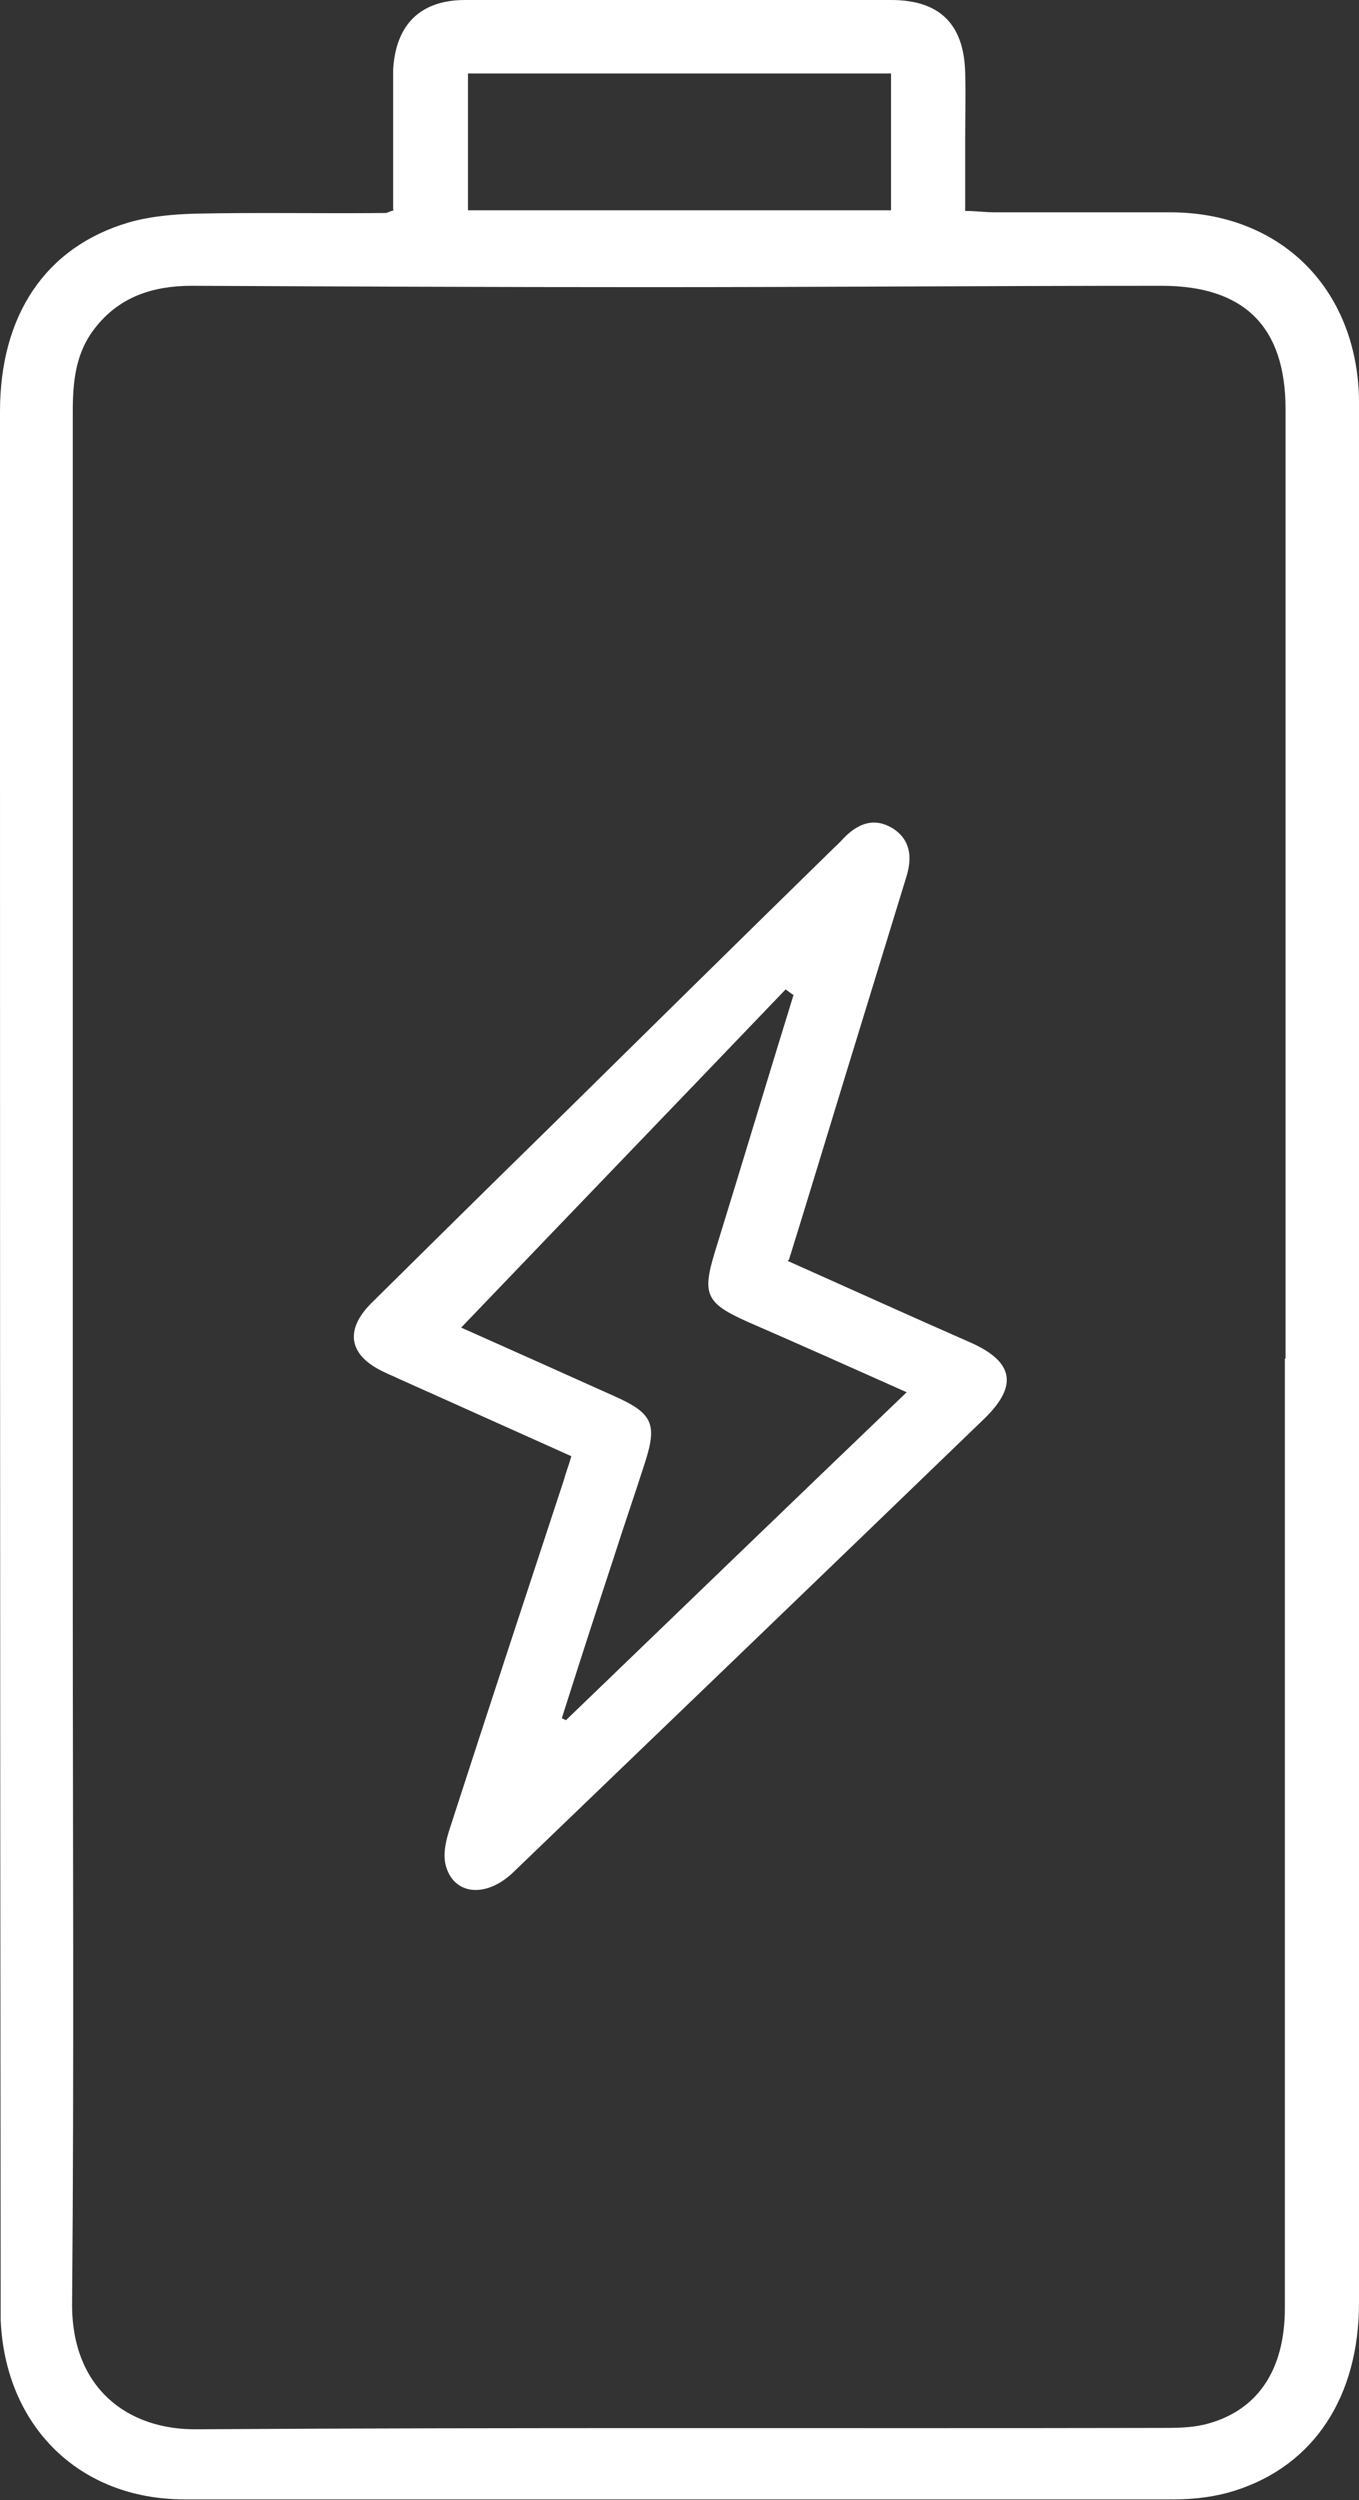
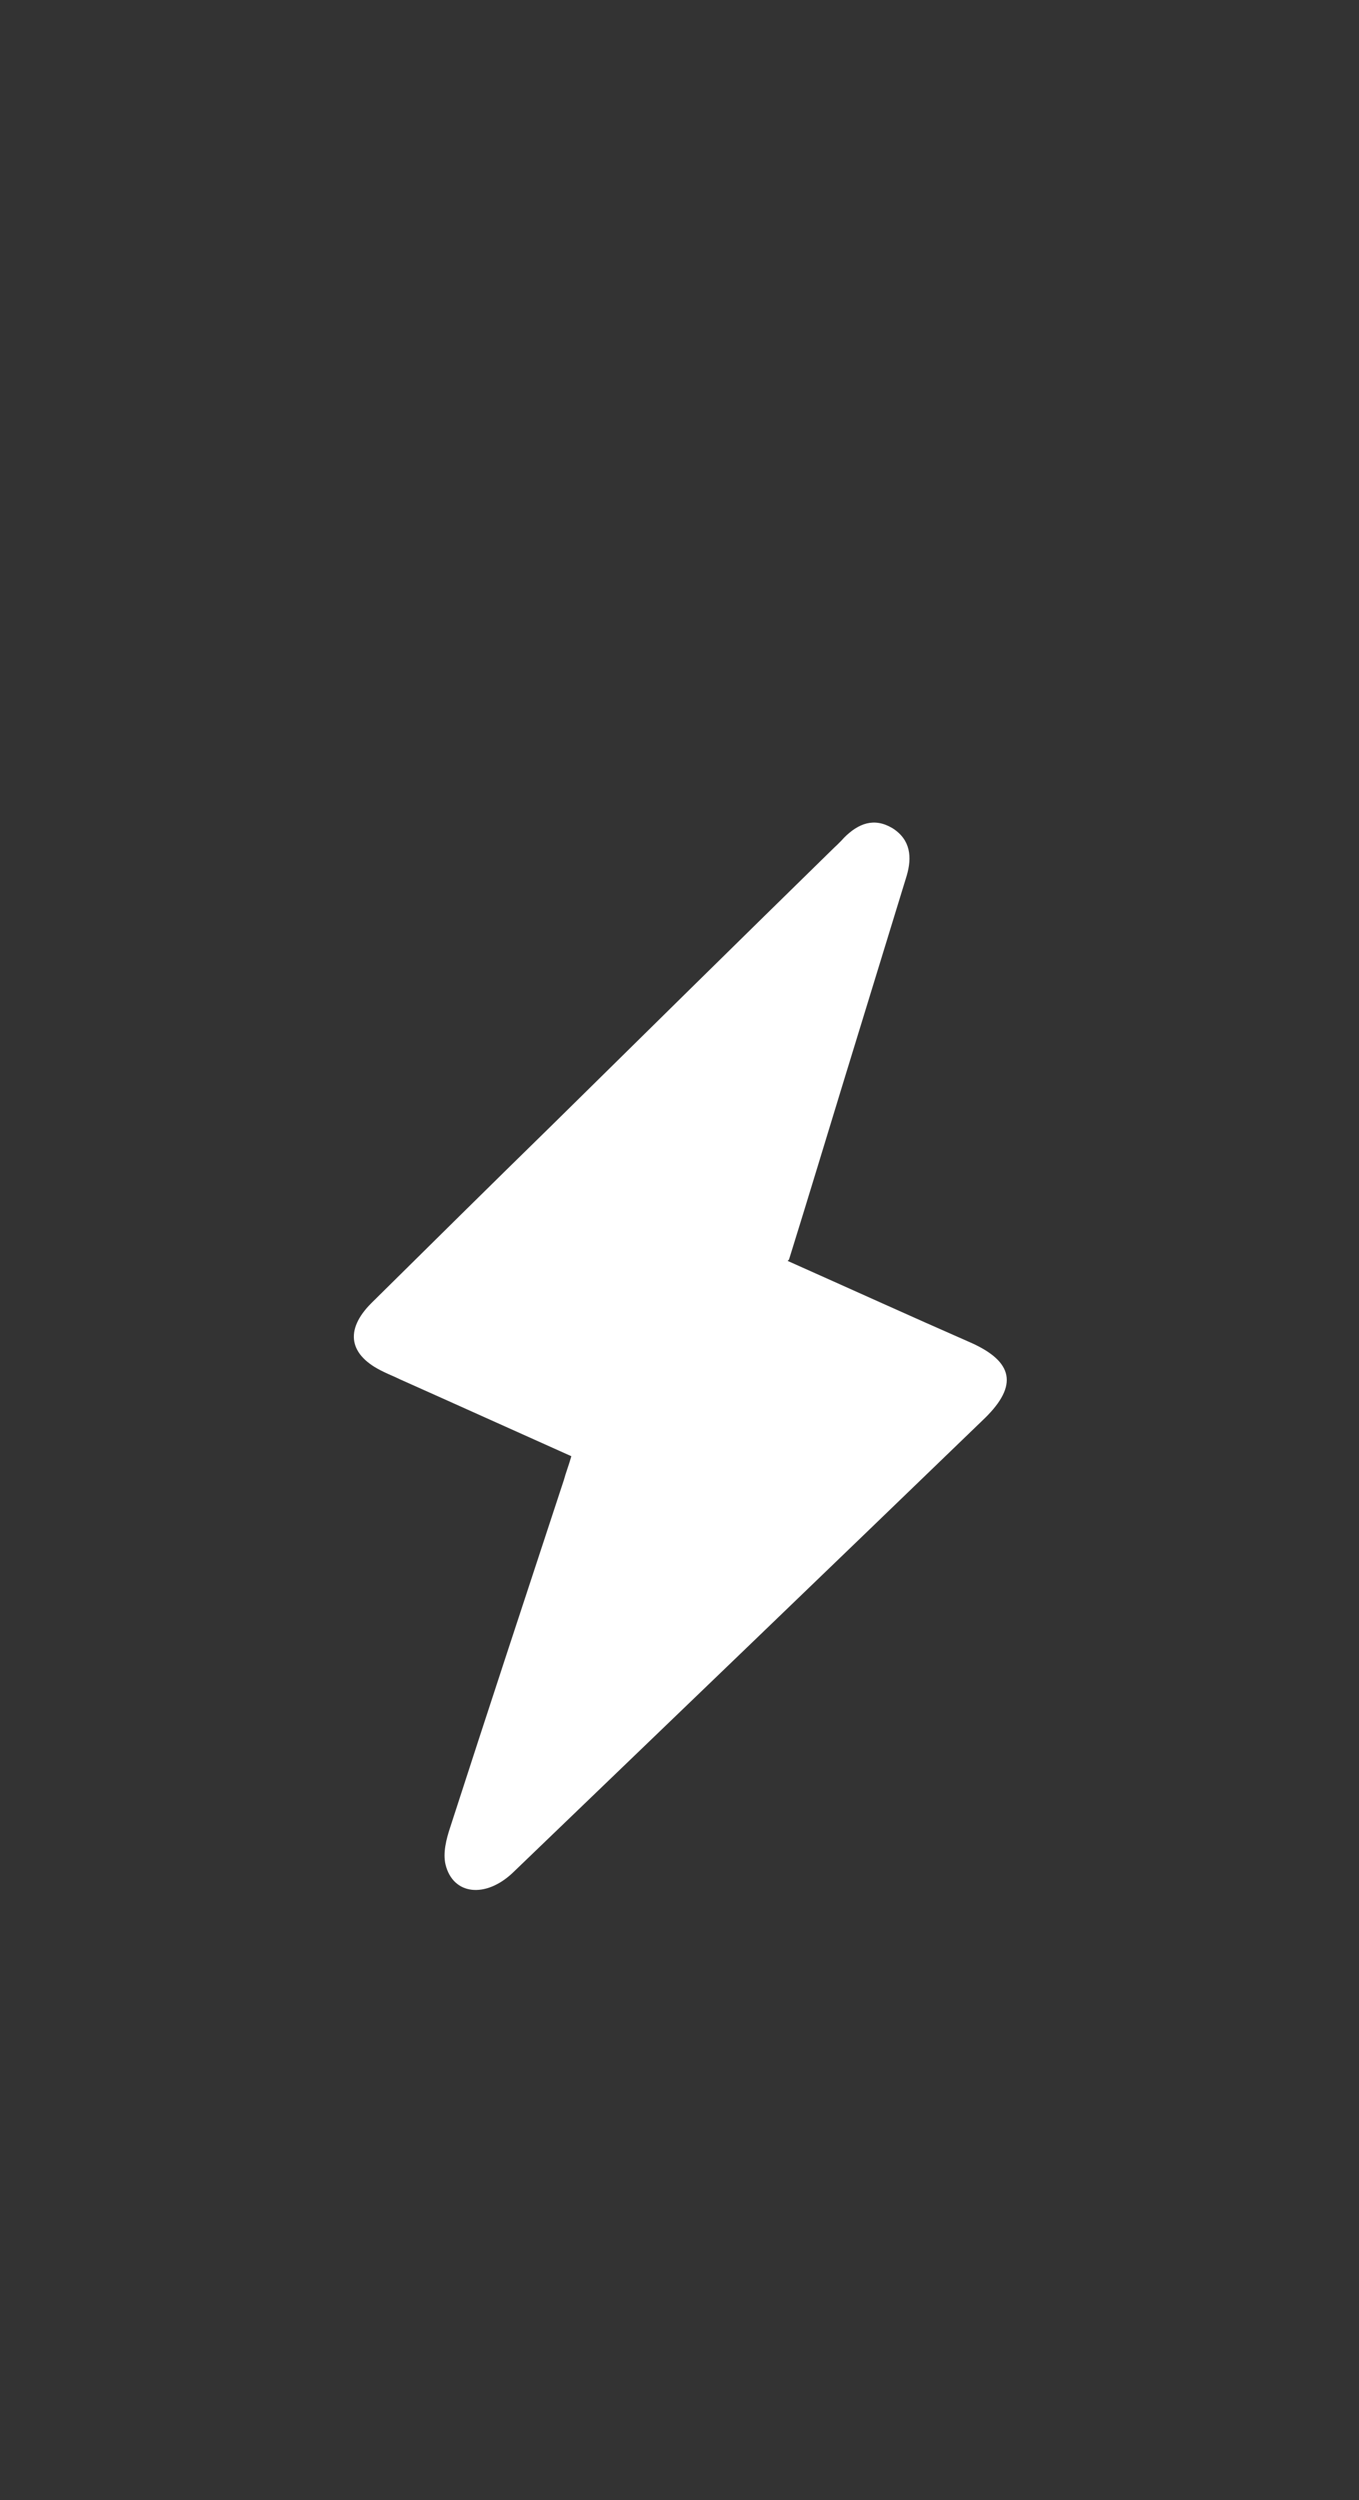
<svg xmlns="http://www.w3.org/2000/svg" id="Layer_2" data-name="Layer 2" viewBox="0 0 19.98 36.74">
  <rect x="0" y="0" width="19.98" height="36.74" fill="#333333" stroke="none" />
  <defs>
    <style>
      .cls-1 {
        fill: #fff;
      }
    </style>
  </defs>
  <g id="Layer_19" data-name="Layer 19">
    <g>
-       <path class="cls-1" d="M5.78,3.08c0-.47,0-.96,0-1.45,0-.2,0-.4,0-.61C5.82,.36,6.18,0,6.84,0c2.09,0,4.17,0,6.26,0,.71,0,1.07,.35,1.09,1.06,.01,.34,0,.68,0,1.02,0,.33,0,.65,0,1.02,.16,0,.29,.02,.43,.02,.86,0,1.72,0,2.58,0,1.62,0,2.74,1.11,2.78,2.73,0,.06,0,.13,0,.19,0,9.27,0,18.53,0,27.8,0,1.38-.66,2.39-1.82,2.76-.28,.09-.59,.13-.89,.13-4.85,0-9.71,0-14.56,0-1.54,0-2.63-1.07-2.7-2.63,0-.09,0-.18,0-.27C0,24.58,0,15.31,0,6.05c0-1.42,.67-2.42,1.89-2.78,.31-.09,.65-.12,.97-.13,.94-.02,1.87,0,2.81-.01,.02,0,.05-.02,.12-.04Zm13.12,16.88c0-4.65,0-9.3,0-13.95,0-1.21-.61-1.81-1.82-1.81-2.52,0-5.03,.02-7.55,.02-2.24,0-4.47-.01-6.71-.02-.57,0-1.07,.16-1.43,.63-.28,.36-.32,.78-.32,1.22,0,5.79,0,11.58,0,17.37,0,3.48,.02,6.95-.01,10.43-.01,1.24,.81,1.86,1.83,1.85,4.73-.03,9.46-.01,14.18-.02,.21,0,.43,0,.64-.05,.77-.19,1.18-.79,1.18-1.71,0-4.65,0-9.3,0-13.95ZM6.88,1.08V3.09h6.22V1.08H6.88Z" />
-       <path class="cls-1" d="M11.58,18.53c.92,.41,1.8,.81,2.69,1.2,.63,.28,.7,.63,.21,1.11-2.31,2.23-4.62,4.45-6.94,6.68-.4,.38-.88,.33-.99-.12-.04-.17,.01-.37,.07-.55,.55-1.7,1.11-3.4,1.67-5.1,.03-.11,.07-.21,.11-.35-.85-.38-1.69-.76-2.52-1.13-.08-.04-.16-.07-.24-.11-.51-.24-.58-.61-.18-1.01,.88-.87,1.76-1.74,2.65-2.61,1.37-1.35,2.74-2.7,4.11-4.04,.06-.06,.13-.12,.19-.19,.21-.21,.44-.3,.71-.14,.27,.17,.29,.43,.21,.7-.31,1.01-.62,2.02-.93,3.03-.26,.85-.52,1.71-.8,2.61Zm.08-3.91s-.07-.05-.11-.08c-1.59,1.66-3.19,3.32-4.77,4.97,.72,.32,1.5,.67,2.28,1.02,.53,.24,.6,.4,.43,.94-.15,.47-.31,.93-.46,1.4-.26,.79-.52,1.59-.77,2.38,.02,.01,.04,.02,.06,.03,1.66-1.6,3.32-3.2,5.01-4.82-.83-.37-1.59-.71-2.35-1.04-.6-.27-.66-.4-.47-1.02,.39-1.26,.77-2.53,1.16-3.79Z" />
+       <path class="cls-1" d="M11.58,18.53c.92,.41,1.8,.81,2.69,1.2,.63,.28,.7,.63,.21,1.11-2.31,2.23-4.62,4.45-6.94,6.68-.4,.38-.88,.33-.99-.12-.04-.17,.01-.37,.07-.55,.55-1.7,1.11-3.4,1.67-5.1,.03-.11,.07-.21,.11-.35-.85-.38-1.69-.76-2.52-1.13-.08-.04-.16-.07-.24-.11-.51-.24-.58-.61-.18-1.01,.88-.87,1.76-1.74,2.65-2.61,1.37-1.35,2.74-2.7,4.11-4.04,.06-.06,.13-.12,.19-.19,.21-.21,.44-.3,.71-.14,.27,.17,.29,.43,.21,.7-.31,1.01-.62,2.02-.93,3.03-.26,.85-.52,1.71-.8,2.61Zm.08-3.91s-.07-.05-.11-.08Z" />
    </g>
  </g>
</svg>